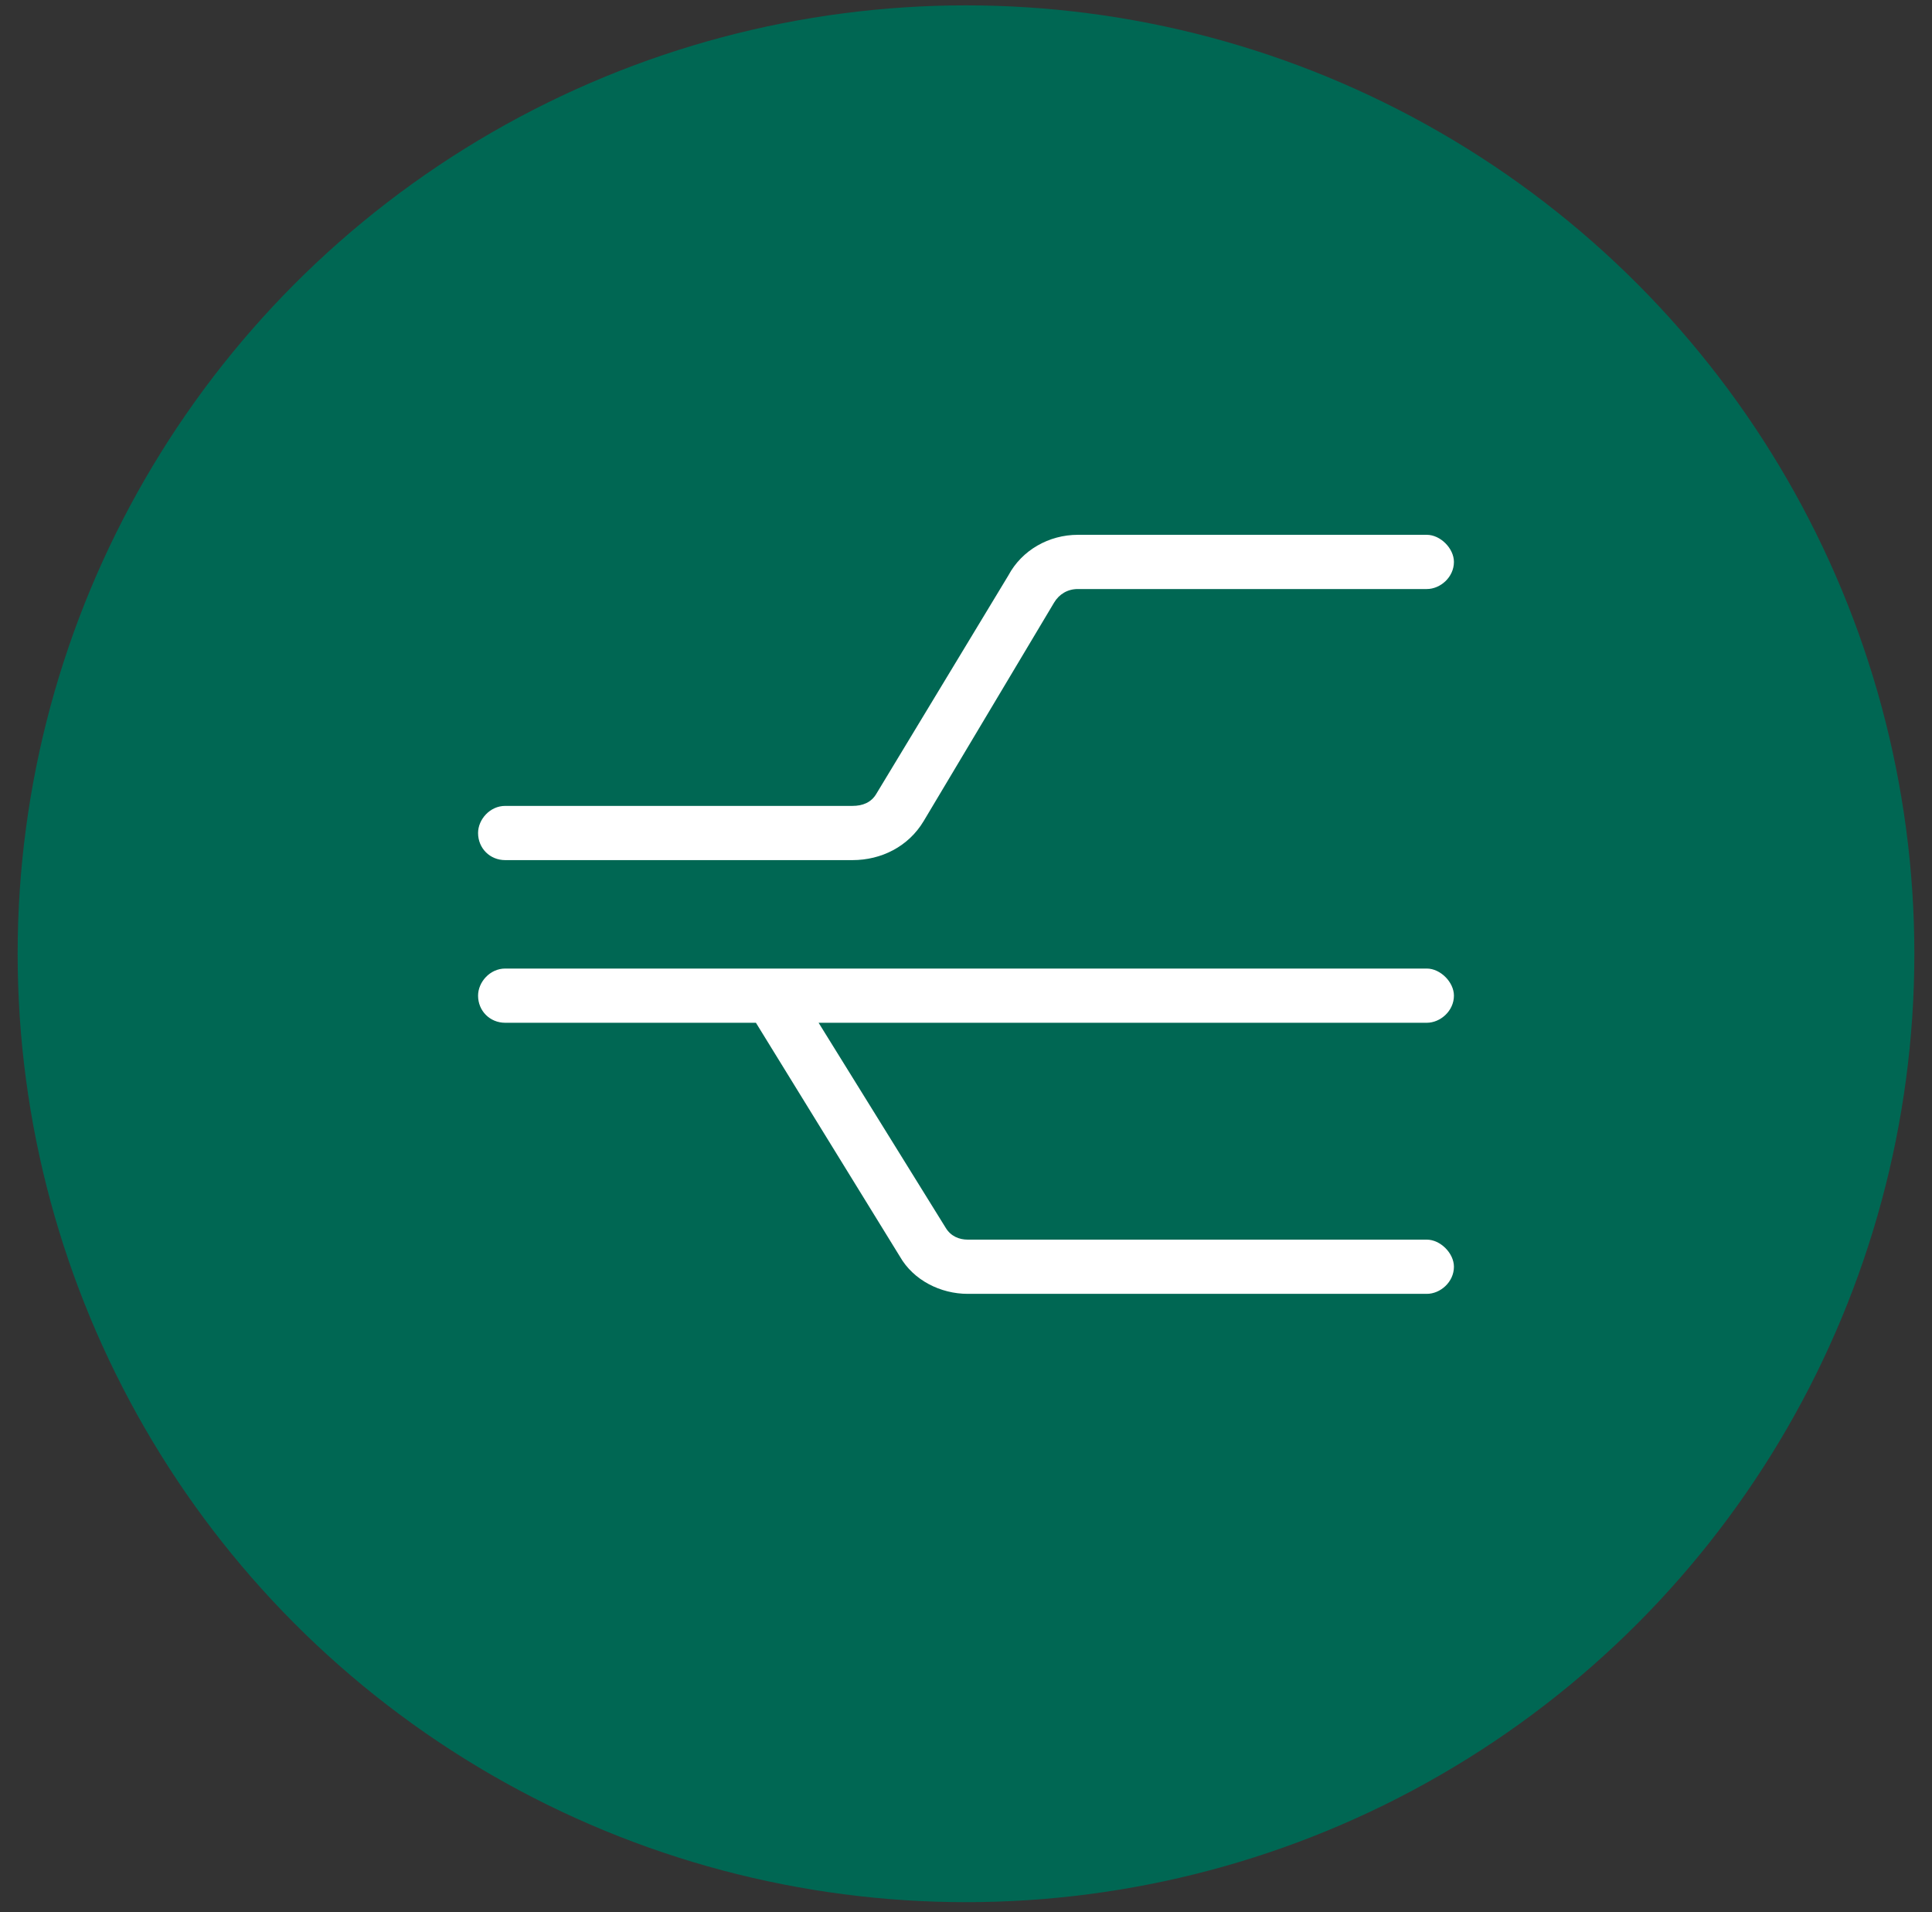
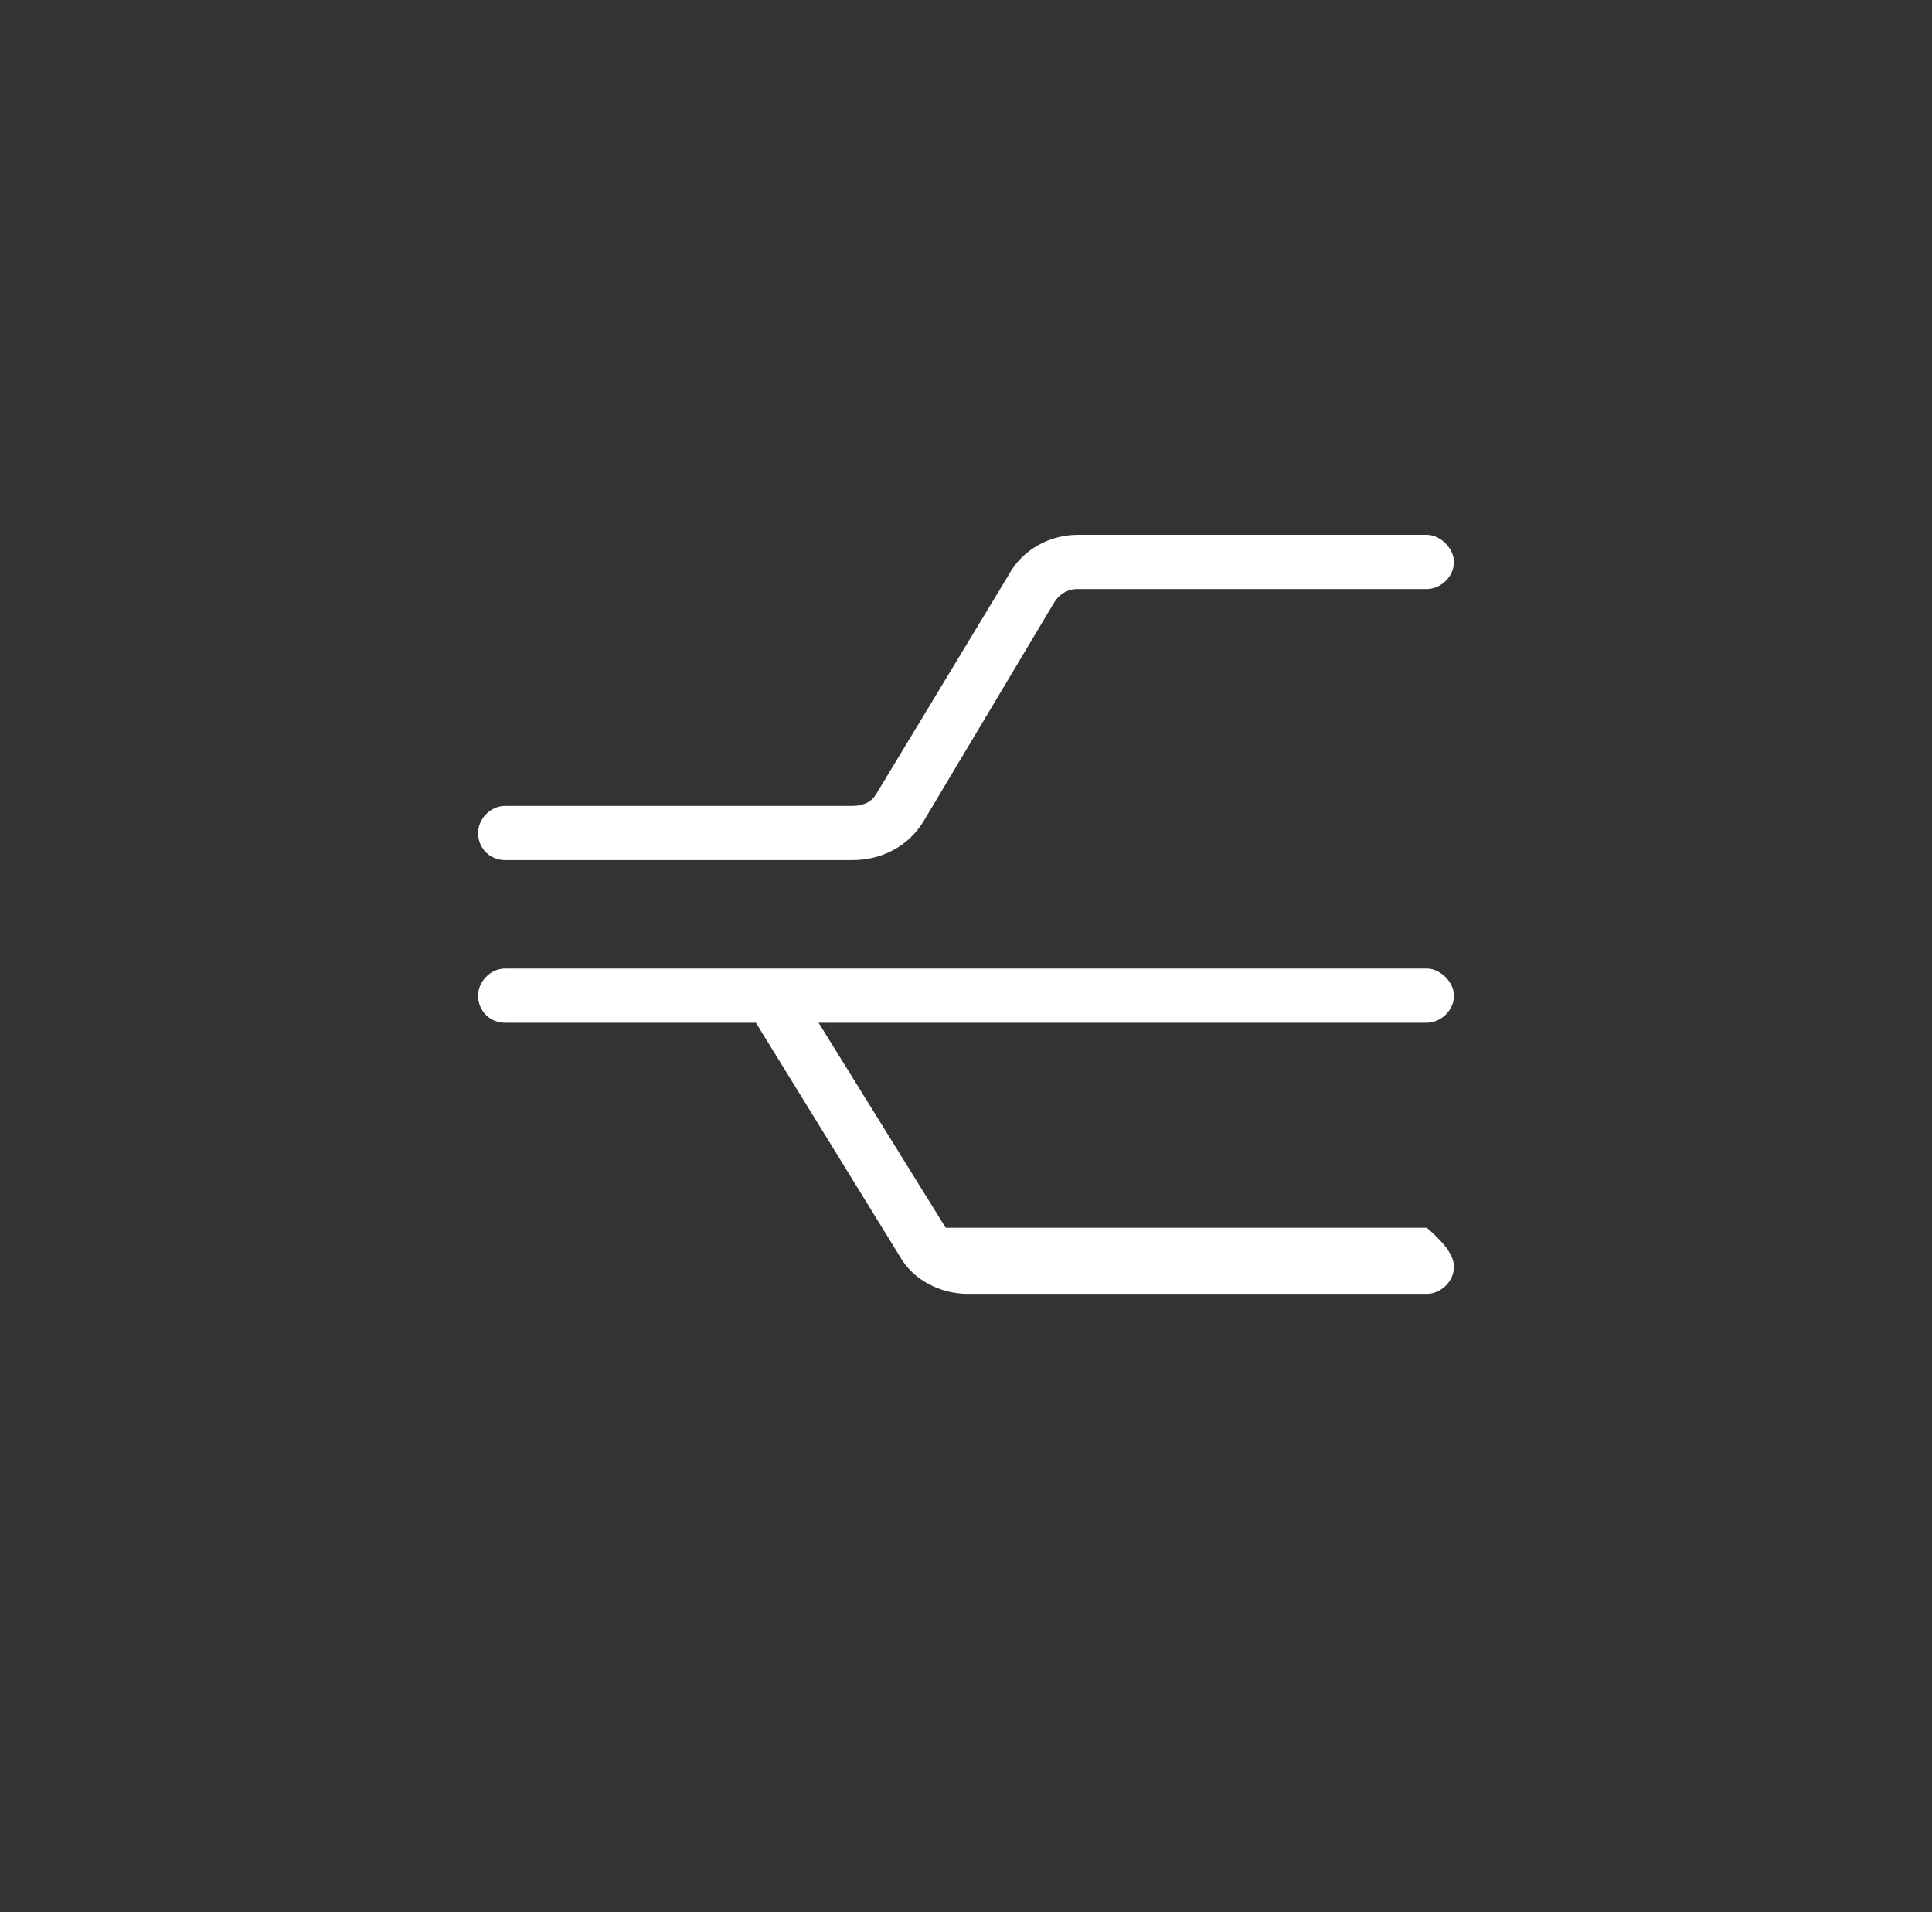
<svg xmlns="http://www.w3.org/2000/svg" width="98" height="97" viewBox="0 0 98 97" fill="none">
  <rect x="0" y="0" width="98" height="97" fill="#333333" stroke="none" />
-   <circle cx="49" cy="48.377" r="48.105" fill="#006753" />
-   <path d="M54.672 29.877C54.156 29.877 53.726 30.135 53.469 30.564L46.851 41.65C46.078 42.94 44.703 43.627 43.242 43.627H25.625C24.851 43.627 24.25 43.025 24.25 42.252C24.25 41.565 24.851 40.877 25.625 40.877H43.242C43.758 40.877 44.187 40.705 44.445 40.275L51.148 29.189C51.836 27.9 53.211 27.127 54.672 27.127H72.375C73.062 27.127 73.75 27.814 73.75 28.502C73.75 29.275 73.062 29.877 72.375 29.877H54.672ZM41.523 51.877L47.969 62.275C48.226 62.705 48.656 62.877 49.086 62.877H72.375C73.062 62.877 73.75 63.565 73.75 64.252C73.75 65.025 73.062 65.627 72.375 65.627H49.086C47.711 65.627 46.336 64.939 45.648 63.736L38.344 51.877H25.625C24.851 51.877 24.25 51.275 24.25 50.502C24.25 49.815 24.851 49.127 25.625 49.127H39.719H39.805H72.375C73.062 49.127 73.75 49.815 73.75 50.502C73.75 51.275 73.062 51.877 72.375 51.877H41.523Z" fill="white" />
+   <path d="M54.672 29.877C54.156 29.877 53.726 30.135 53.469 30.564L46.851 41.65C46.078 42.94 44.703 43.627 43.242 43.627H25.625C24.851 43.627 24.25 43.025 24.25 42.252C24.25 41.565 24.851 40.877 25.625 40.877H43.242C43.758 40.877 44.187 40.705 44.445 40.275L51.148 29.189C51.836 27.9 53.211 27.127 54.672 27.127H72.375C73.062 27.127 73.75 27.814 73.75 28.502C73.75 29.275 73.062 29.877 72.375 29.877H54.672ZM41.523 51.877L47.969 62.275H72.375C73.062 62.877 73.75 63.565 73.75 64.252C73.75 65.025 73.062 65.627 72.375 65.627H49.086C47.711 65.627 46.336 64.939 45.648 63.736L38.344 51.877H25.625C24.851 51.877 24.25 51.275 24.25 50.502C24.25 49.815 24.851 49.127 25.625 49.127H39.719H39.805H72.375C73.062 49.127 73.75 49.815 73.75 50.502C73.75 51.275 73.062 51.877 72.375 51.877H41.523Z" fill="white" />
</svg>